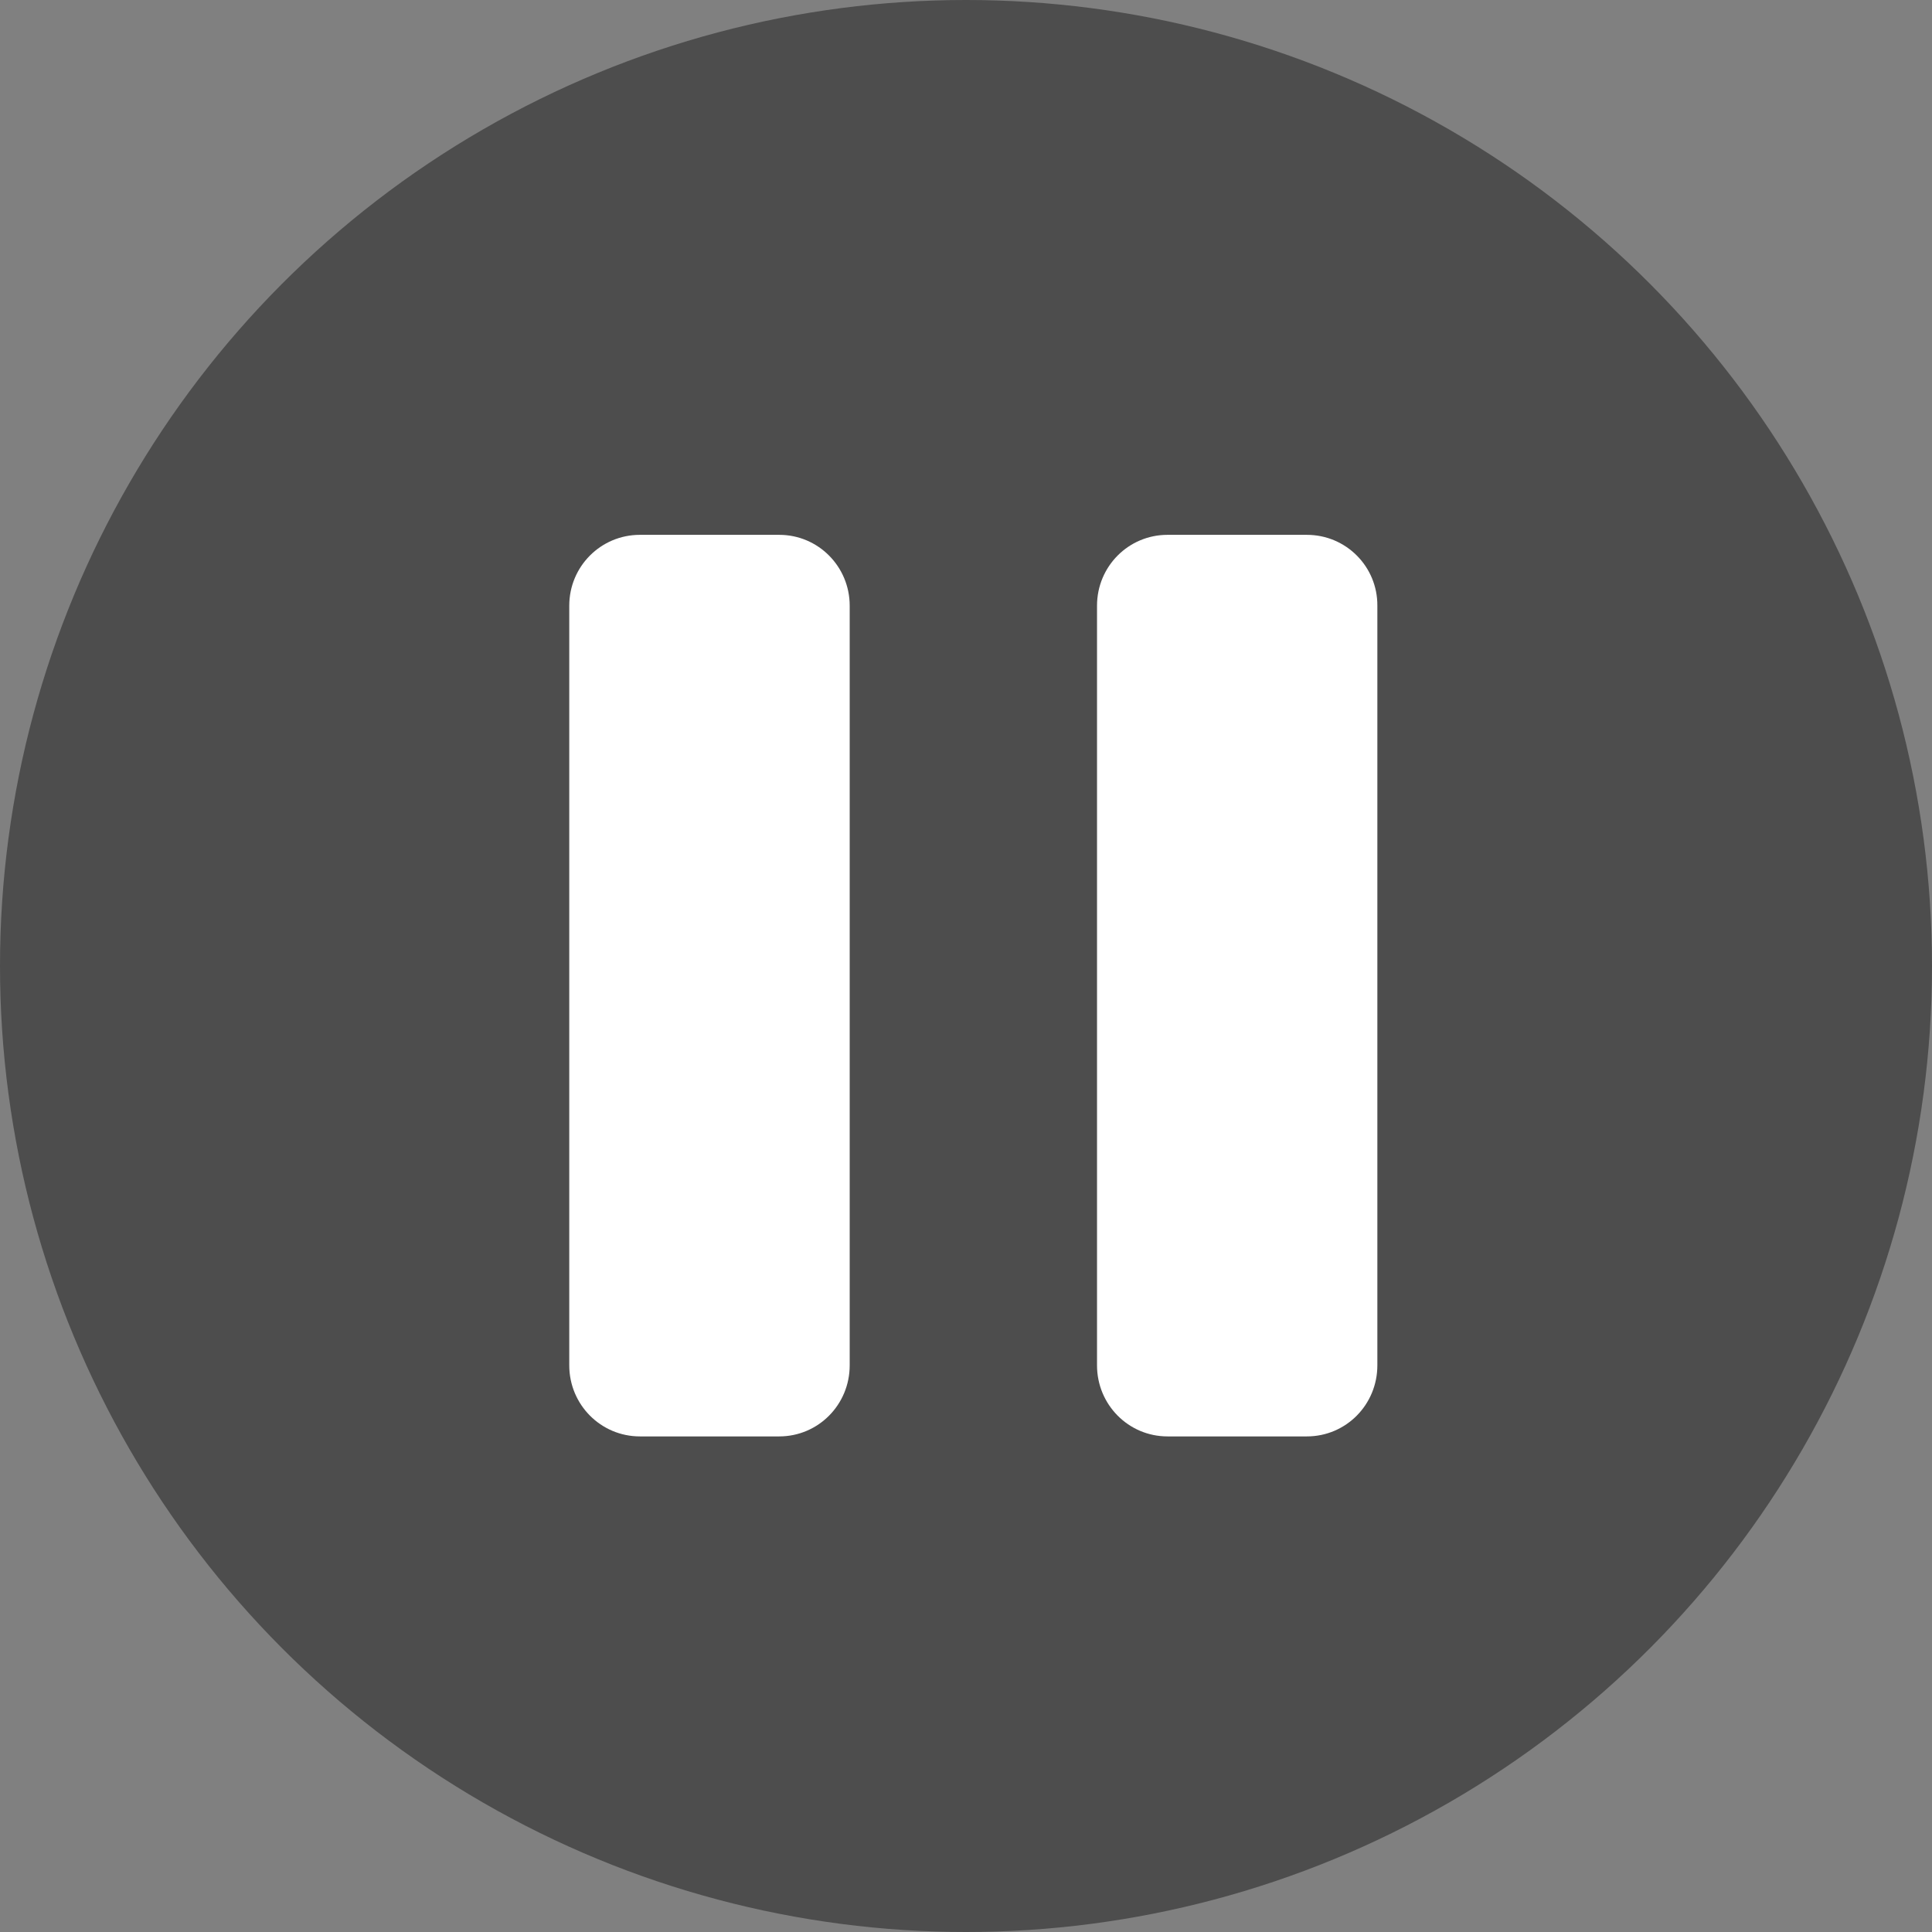
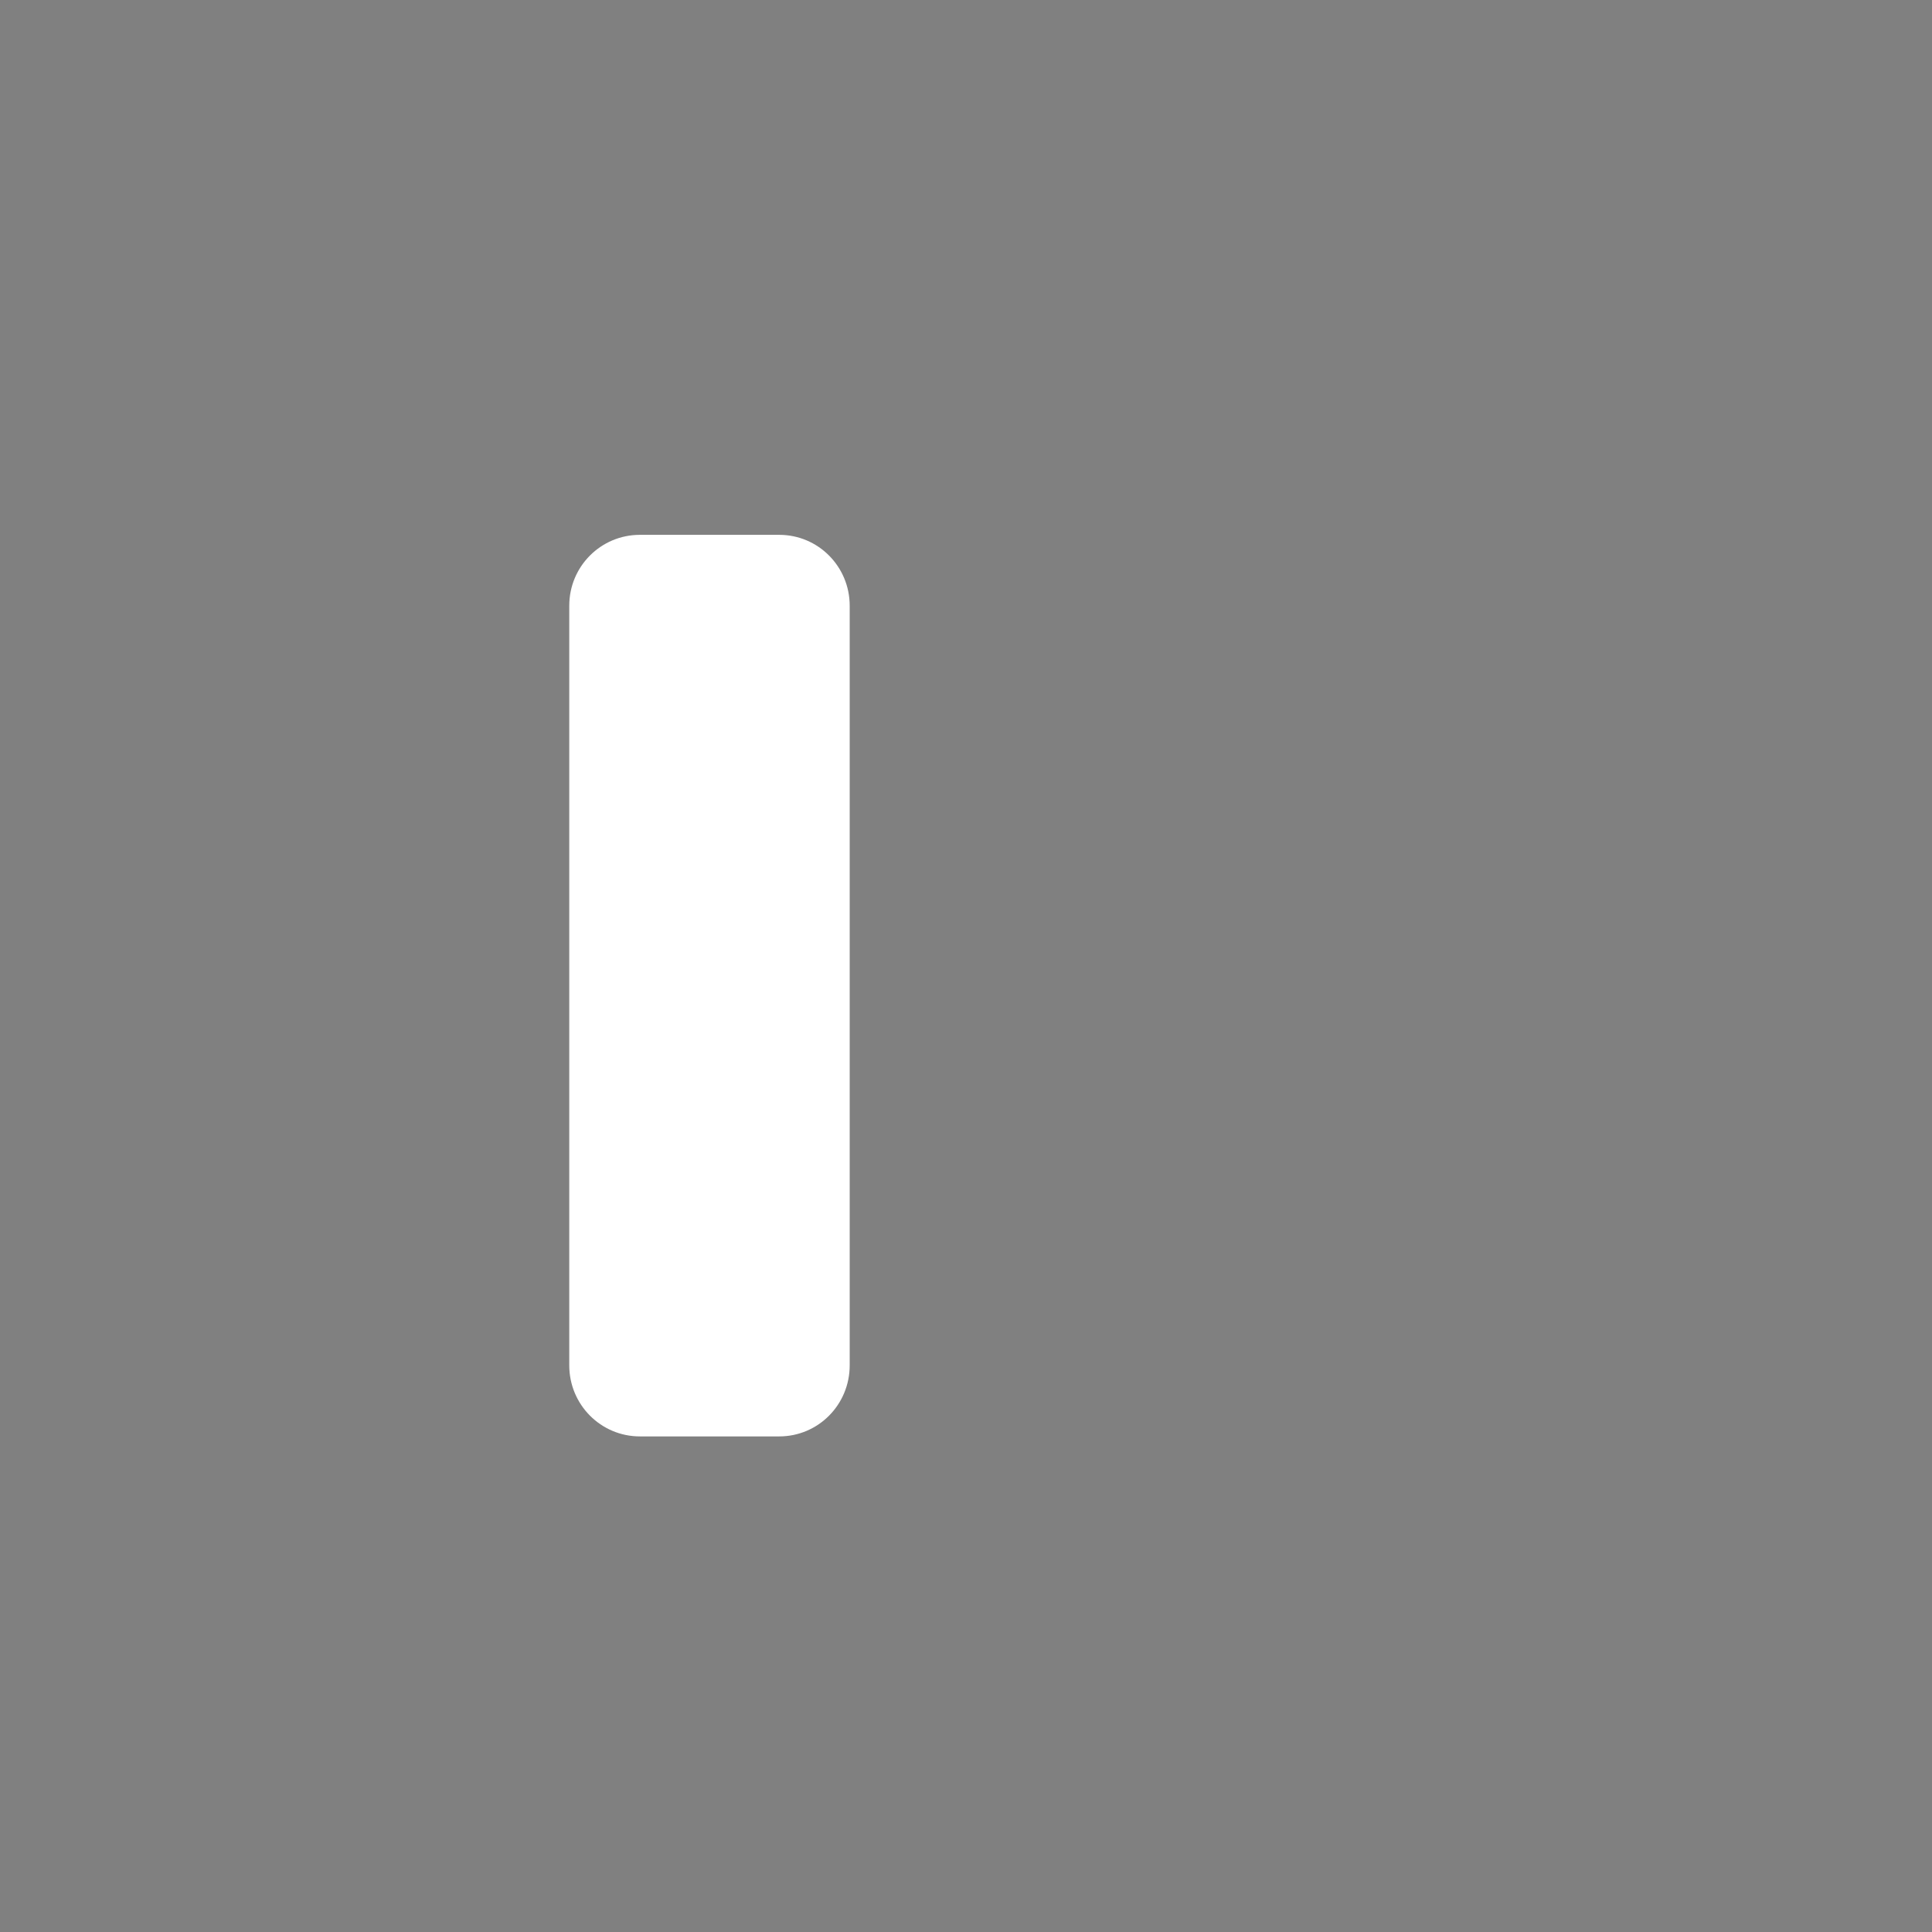
<svg xmlns="http://www.w3.org/2000/svg" version="1.1" id="Layer_1" x="0px" y="0px" width="60px" height="60px" viewBox="0 0 60 60" enable-background="new 0 0 60 60" xml:space="preserve">
  <rect x="0" y="0" width="60" height="60" fill="#808080" stroke="none" />
  <title>Oval 1</title>
  <desc>Created with Sketch.</desc>
  <g id="_x30_5.100.00-OpenSource-Amplitude">
    <g id="HD_05.100.00-521Website_OpenSource-Amplitude" transform="translate(-515, -772)">
      <g id="Lead-in">
        <g id="Player" transform="translate(368, 359)">
          <g id="Controllers_x2F_Status_x2F_Info" transform="translate(0, 357)">
            <g id="Controls" transform="translate(114, 56)">
              <g id="Play_x2F_Pause" transform="translate(33, 0)">
                <g id="Oval-1">
-                   <circle fill="#4D4D4D" cx="30" cy="30" r="30" />
-                   <path id="Shape" fill="#FFFFFF" d="M40.587,16.61h-4.33c-1.209,0-2.188,0.98-2.188,2.201v23.591          c0,1.222,0.979,2.207,2.188,2.207h4.33c1.213,0,2.188-0.985,2.188-2.207V18.811C42.783,17.595,41.8,16.61,40.587,16.61          L40.587,16.61z" />
                  <path id="Shape_1_" fill="#FFFFFF" d="M24.2,16.61h-4.328c-1.211,0-2.193,0.98-2.193,2.201v23.591          c0,1.222,0.982,2.207,2.193,2.207H24.2c1.211,0,2.188-0.985,2.188-2.207V18.811C26.388,17.595,25.411,16.61,24.2,16.61          L24.2,16.61z" />
                </g>
              </g>
            </g>
          </g>
        </g>
      </g>
    </g>
  </g>
</svg>